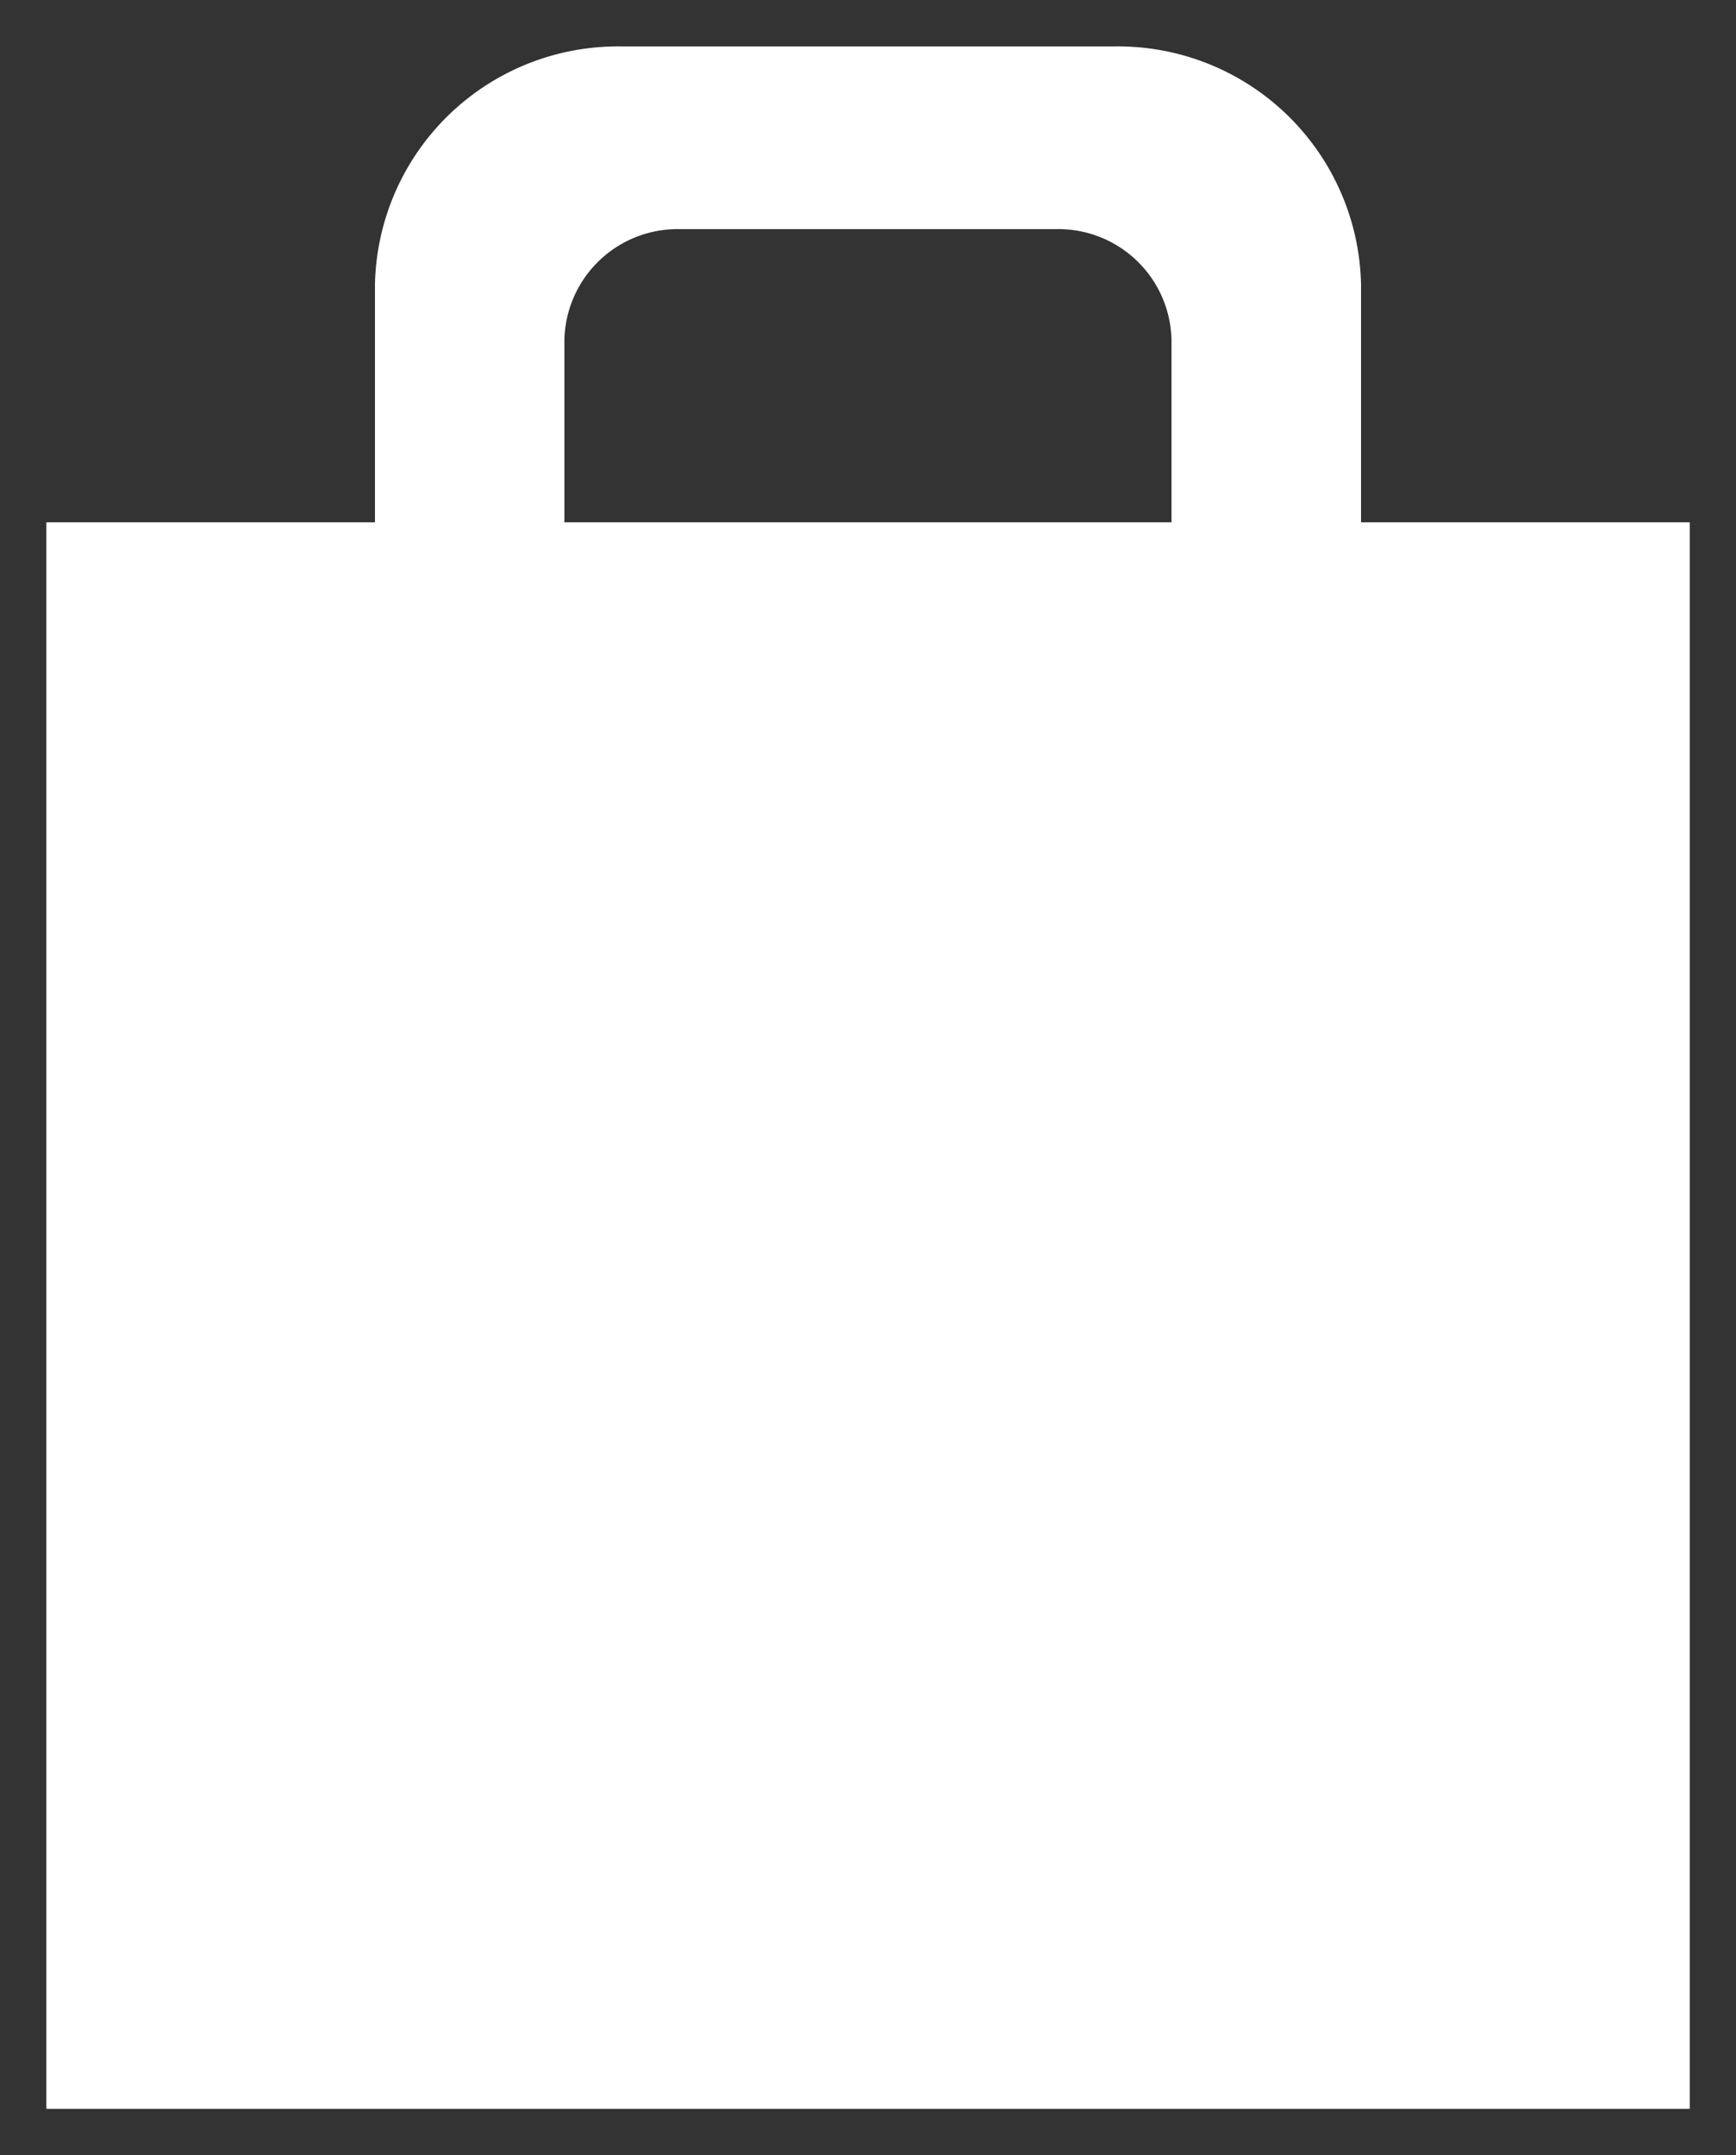
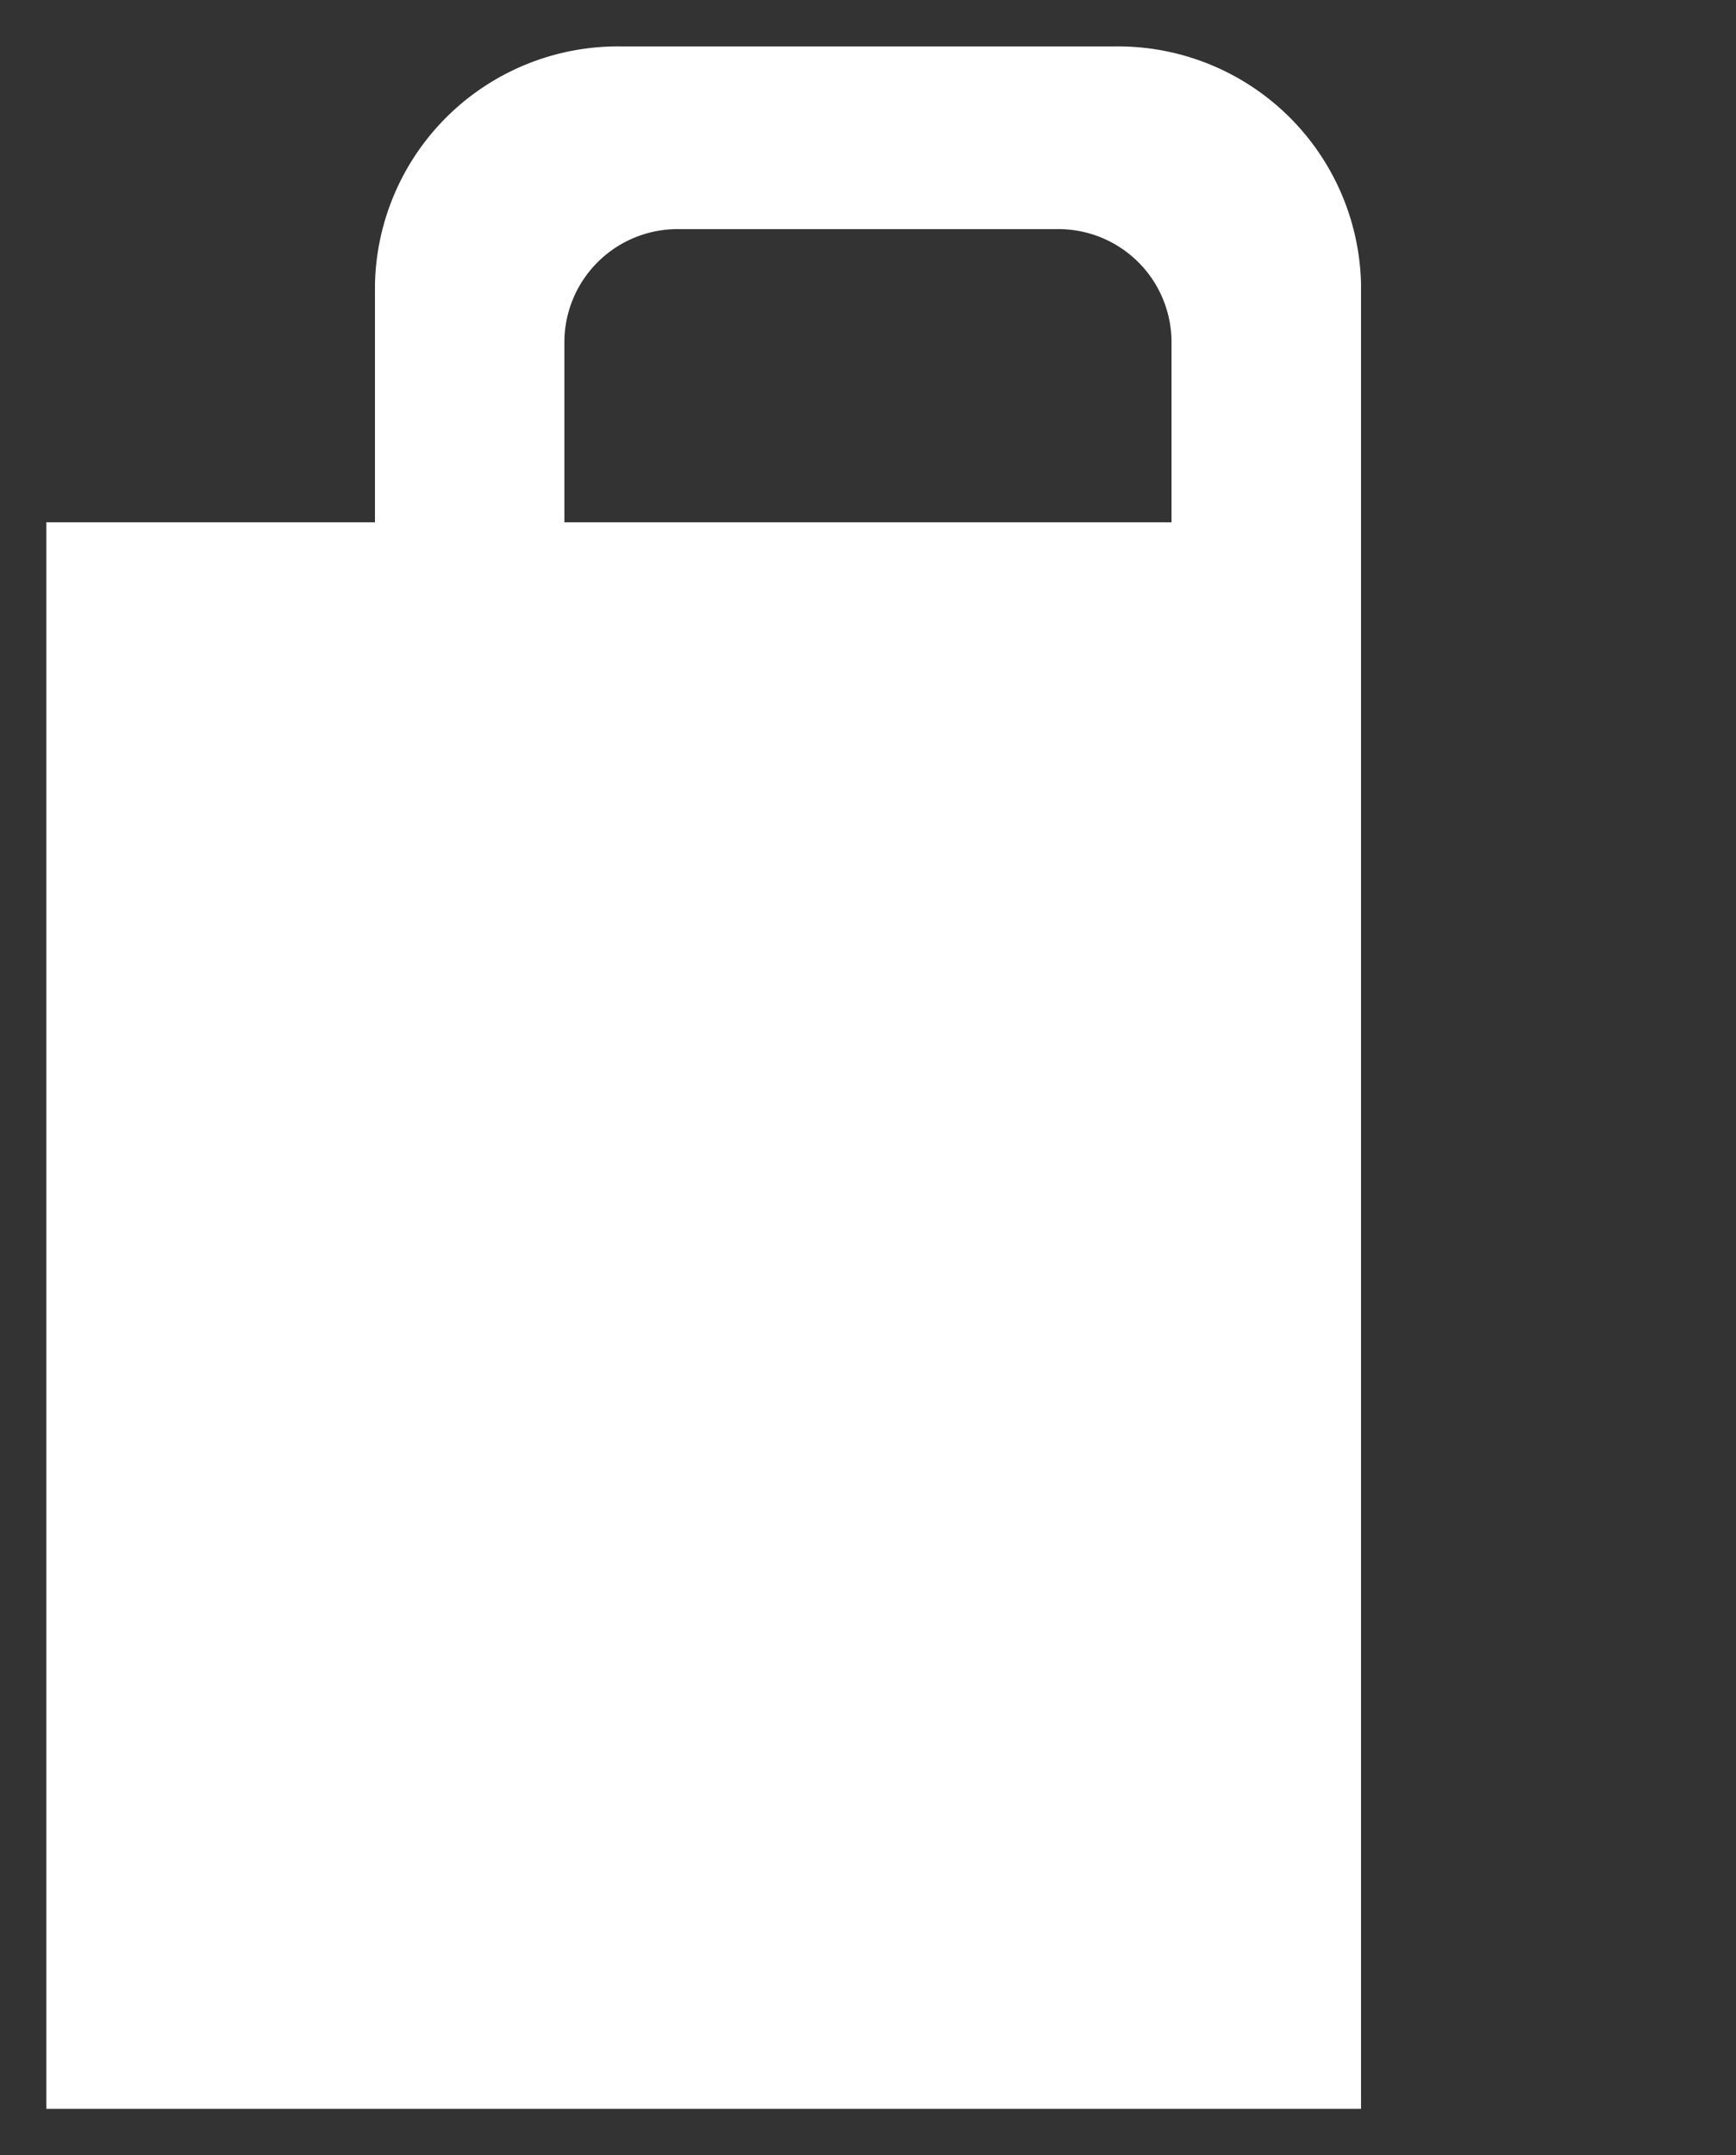
<svg xmlns="http://www.w3.org/2000/svg" width="18.732" height="23.252" viewBox="0 0 18.732 23.252">
  <rect x="0" y="0" width="18.732" height="23.252" fill="#333333" stroke="none" />
  <g id="グループ_6344" data-name="グループ 6344" transform="translate(-12.5 -140.5)">
-     <path id="合体_7" data-name="合体 7" d="M-3172-4201.748v-17.117h3.546v-2.567a2.622,2.622,0,0,1,2.66-2.567h5.32a2.623,2.623,0,0,1,2.66,2.567v2.567h3.547v17.117Zm12.141-17.117v-1.963a1.221,1.221,0,0,0-1.241-1.2h-4.069a1.222,1.222,0,0,0-1.241,1.2v1.963Z" transform="translate(3185 4365)" fill="#fff" stroke="rgba(0,0,0,0)" stroke-miterlimit="10" stroke-width="1" />
+     <path id="合体_7" data-name="合体 7" d="M-3172-4201.748v-17.117h3.546v-2.567a2.622,2.622,0,0,1,2.66-2.567h5.32a2.623,2.623,0,0,1,2.66,2.567v2.567v17.117Zm12.141-17.117v-1.963a1.221,1.221,0,0,0-1.241-1.2h-4.069a1.222,1.222,0,0,0-1.241,1.2v1.963Z" transform="translate(3185 4365)" fill="#fff" stroke="rgba(0,0,0,0)" stroke-miterlimit="10" stroke-width="1" />
  </g>
</svg>